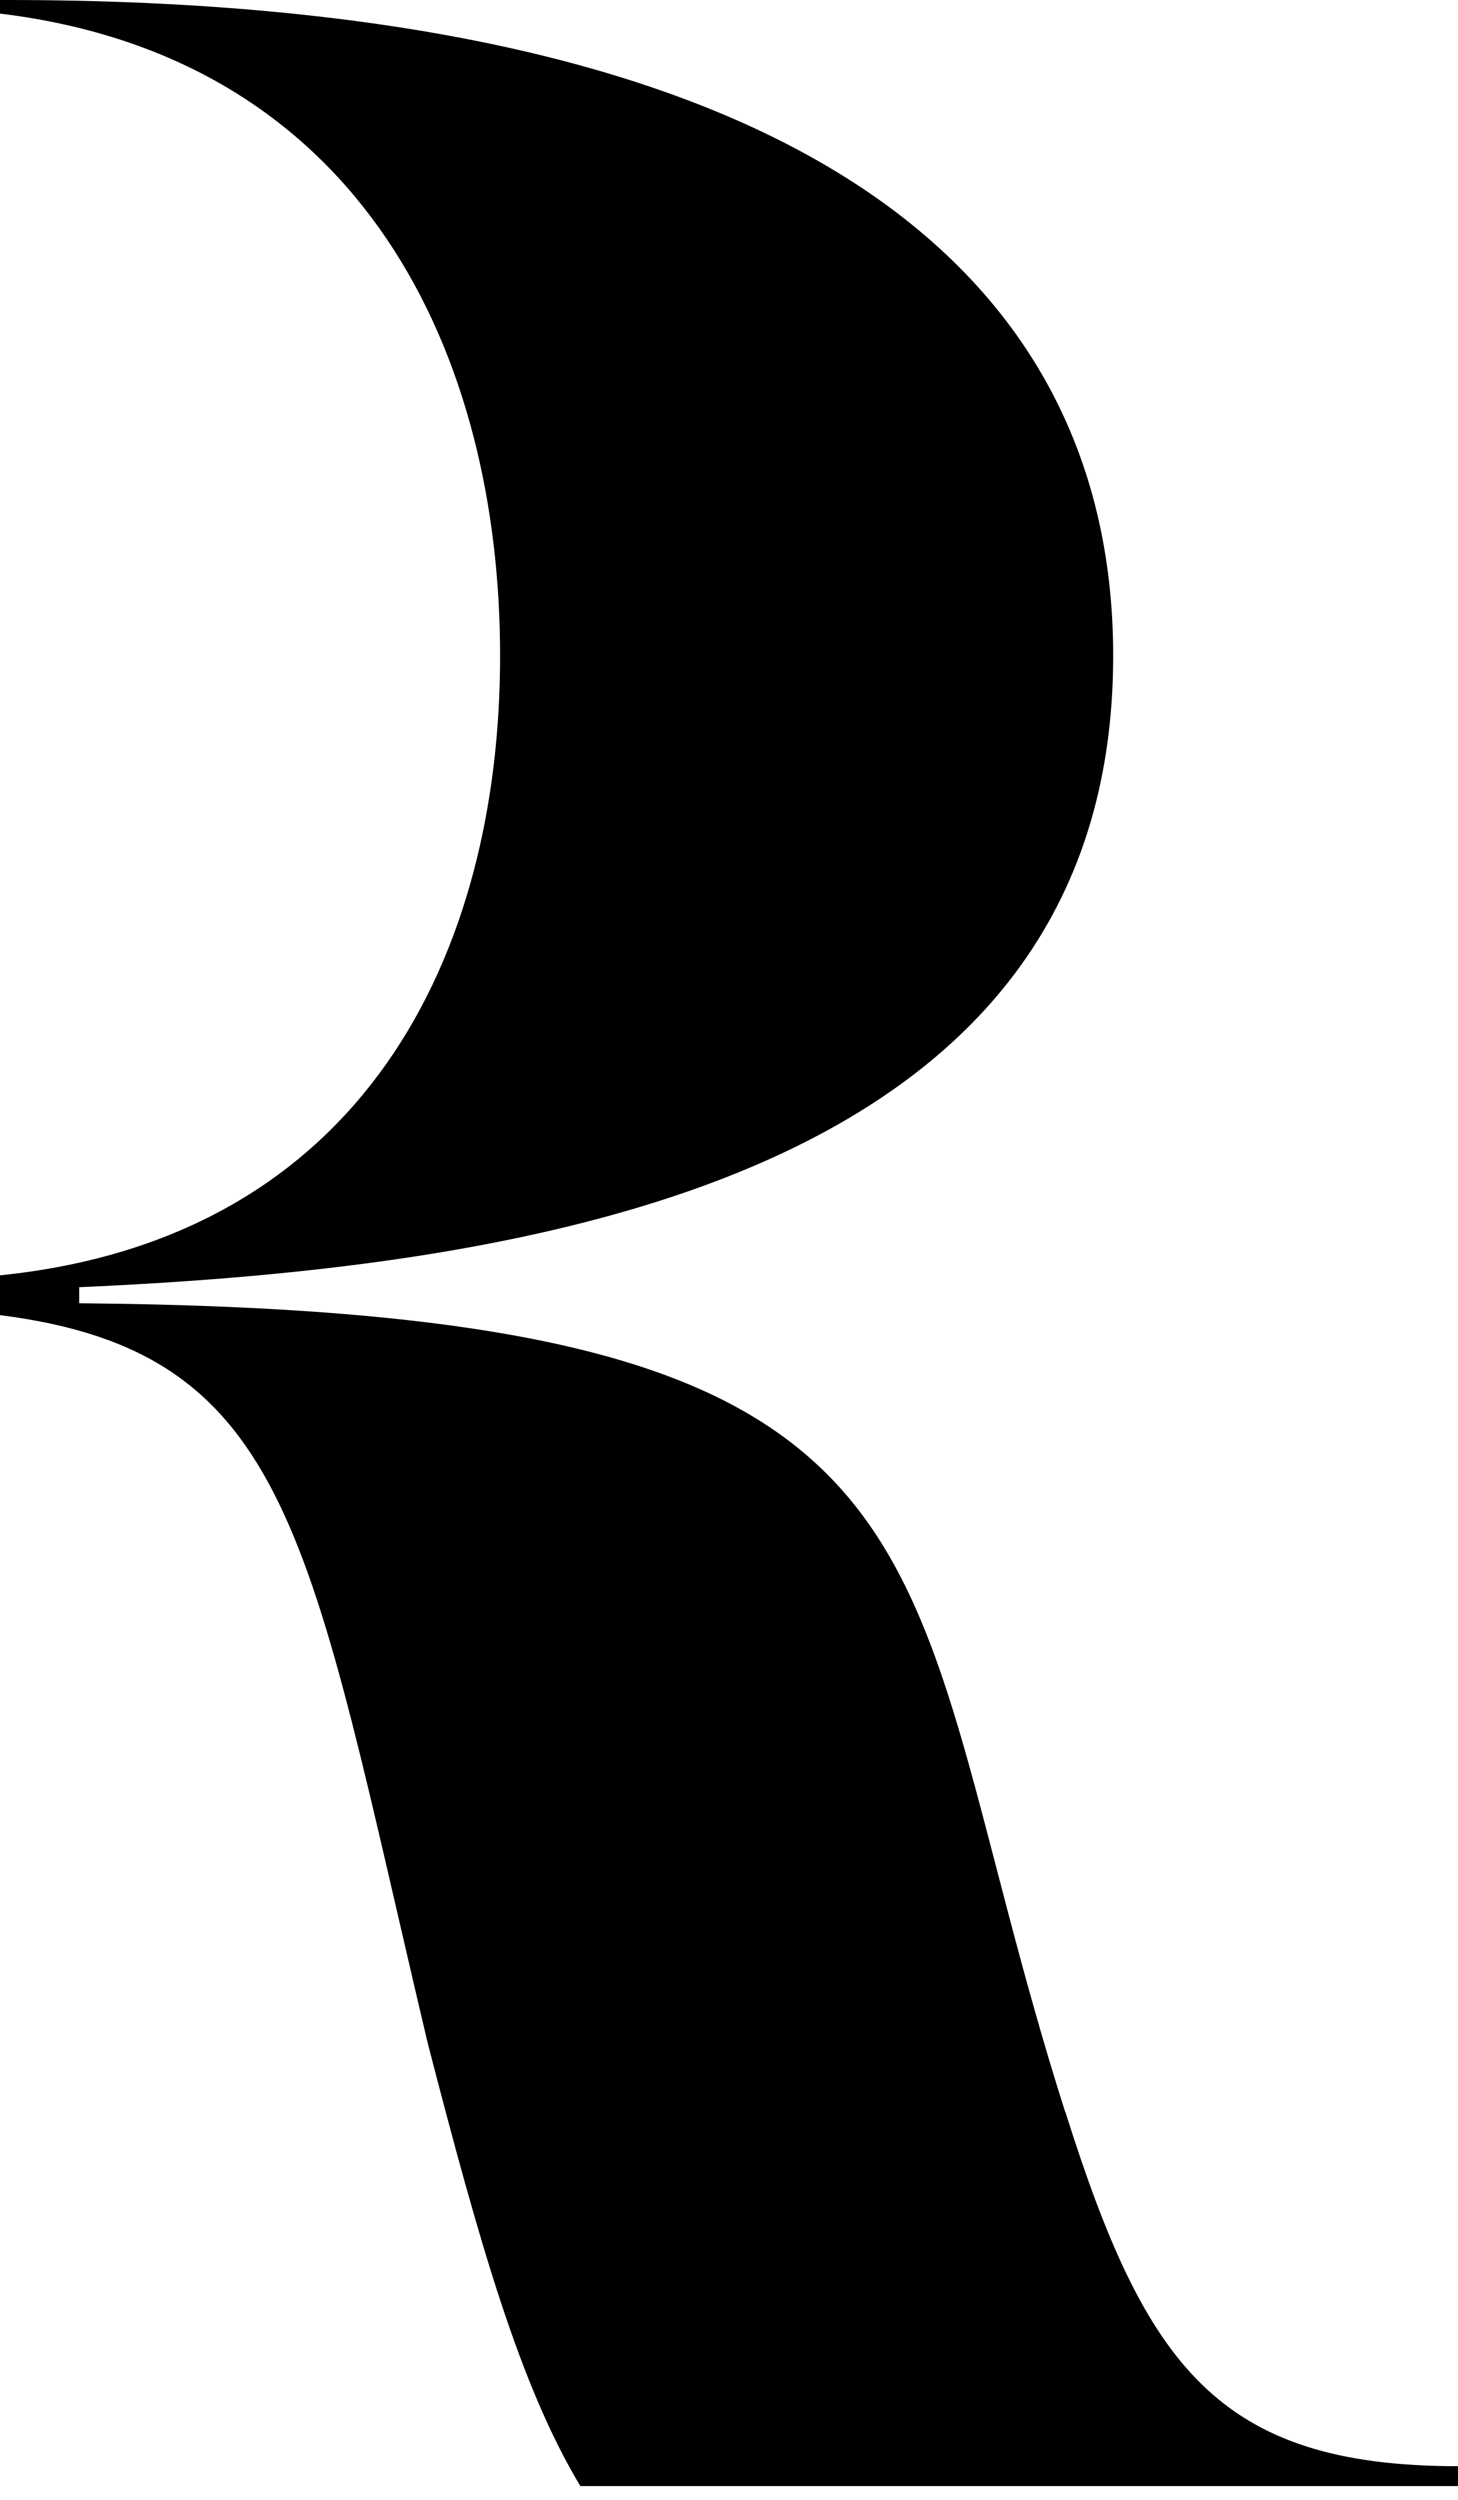
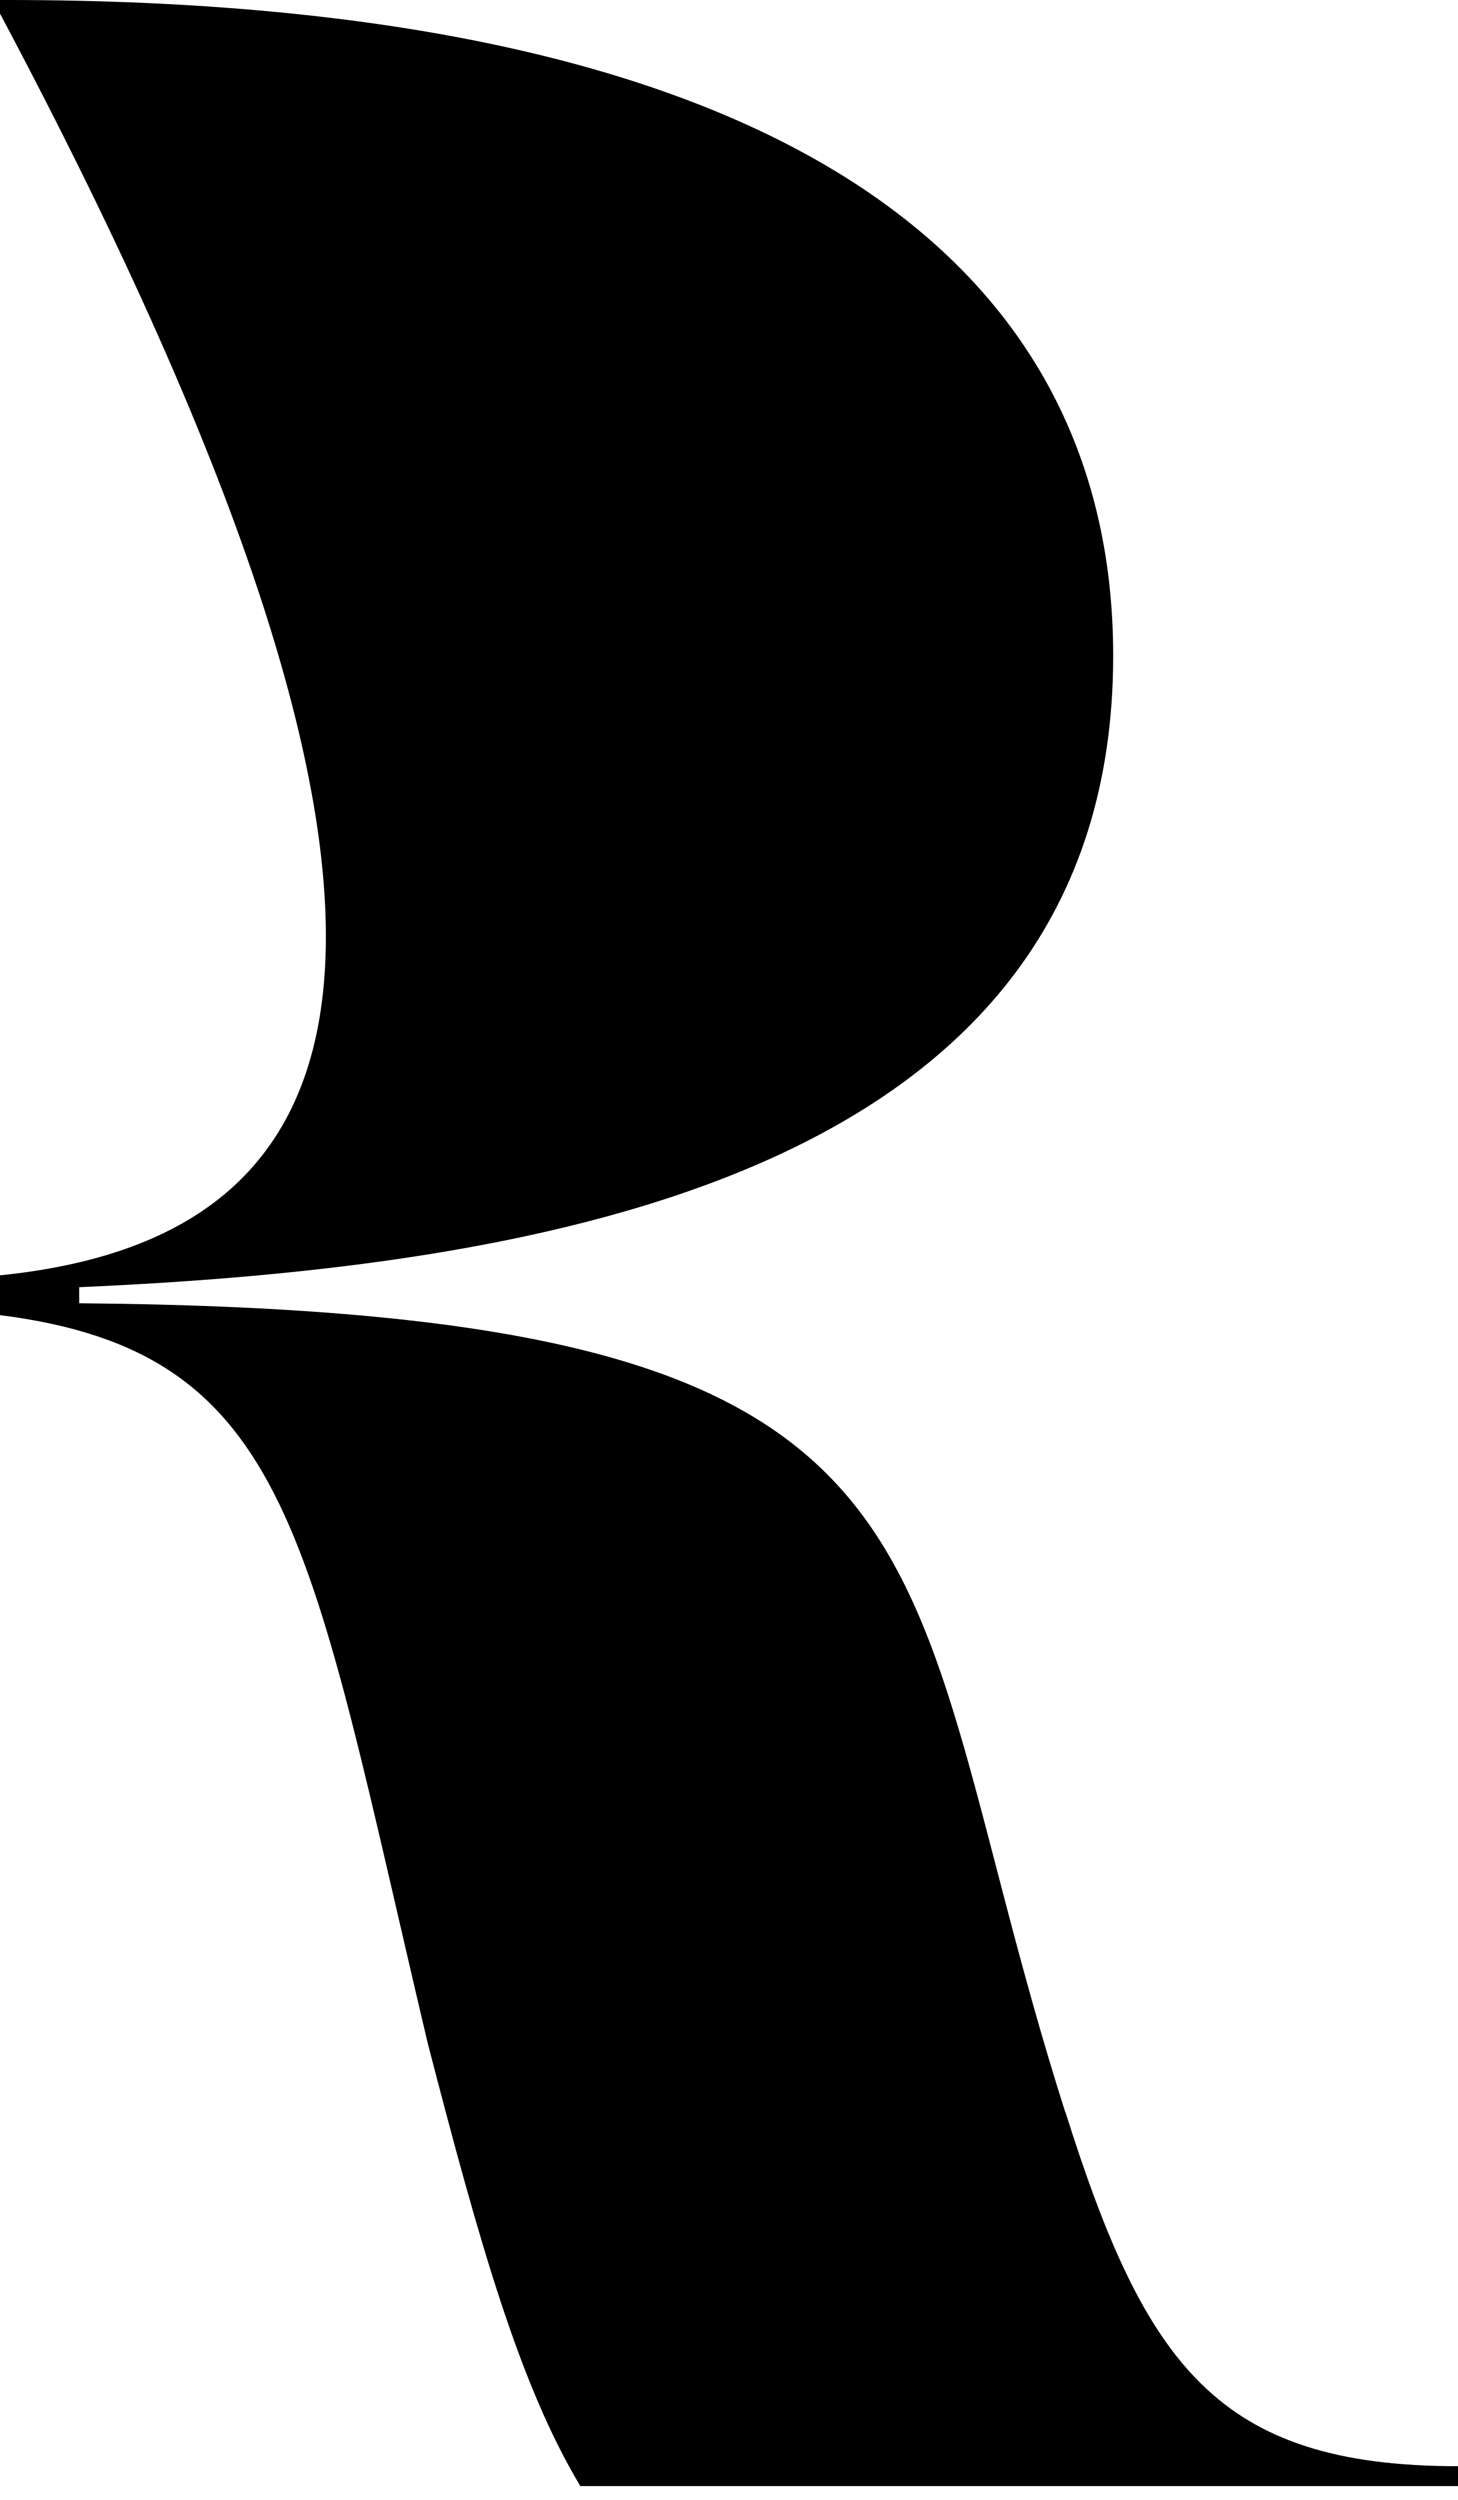
<svg xmlns="http://www.w3.org/2000/svg" width="28" height="48" viewBox="0 0 28 48" fill="none">
-   <path d="M20.454 40.545C16.989 29.655 19.147 25.178 1.521 25.024V24.716C10.294 24.327 21.378 22.632 21.378 12.592C21.378 4.939 14.838 0 0.134 0H0V0.261C7.01 1.112 9.604 6.856 9.604 12.592C9.604 18.329 6.983 23.778 0 24.488V25.252C5.636 25.969 5.918 29.528 8.216 39.239C9.215 43.099 9.986 45.806 11.145 47.736H28V47.354C23.382 47.354 21.995 45.418 20.46 40.552L20.454 40.545Z" fill="black" />
+   <path d="M20.454 40.545C16.989 29.655 19.147 25.178 1.521 25.024V24.716C10.294 24.327 21.378 22.632 21.378 12.592C21.378 4.939 14.838 0 0.134 0H0V0.261C9.604 18.329 6.983 23.778 0 24.488V25.252C5.636 25.969 5.918 29.528 8.216 39.239C9.215 43.099 9.986 45.806 11.145 47.736H28V47.354C23.382 47.354 21.995 45.418 20.46 40.552L20.454 40.545Z" fill="black" />
</svg>